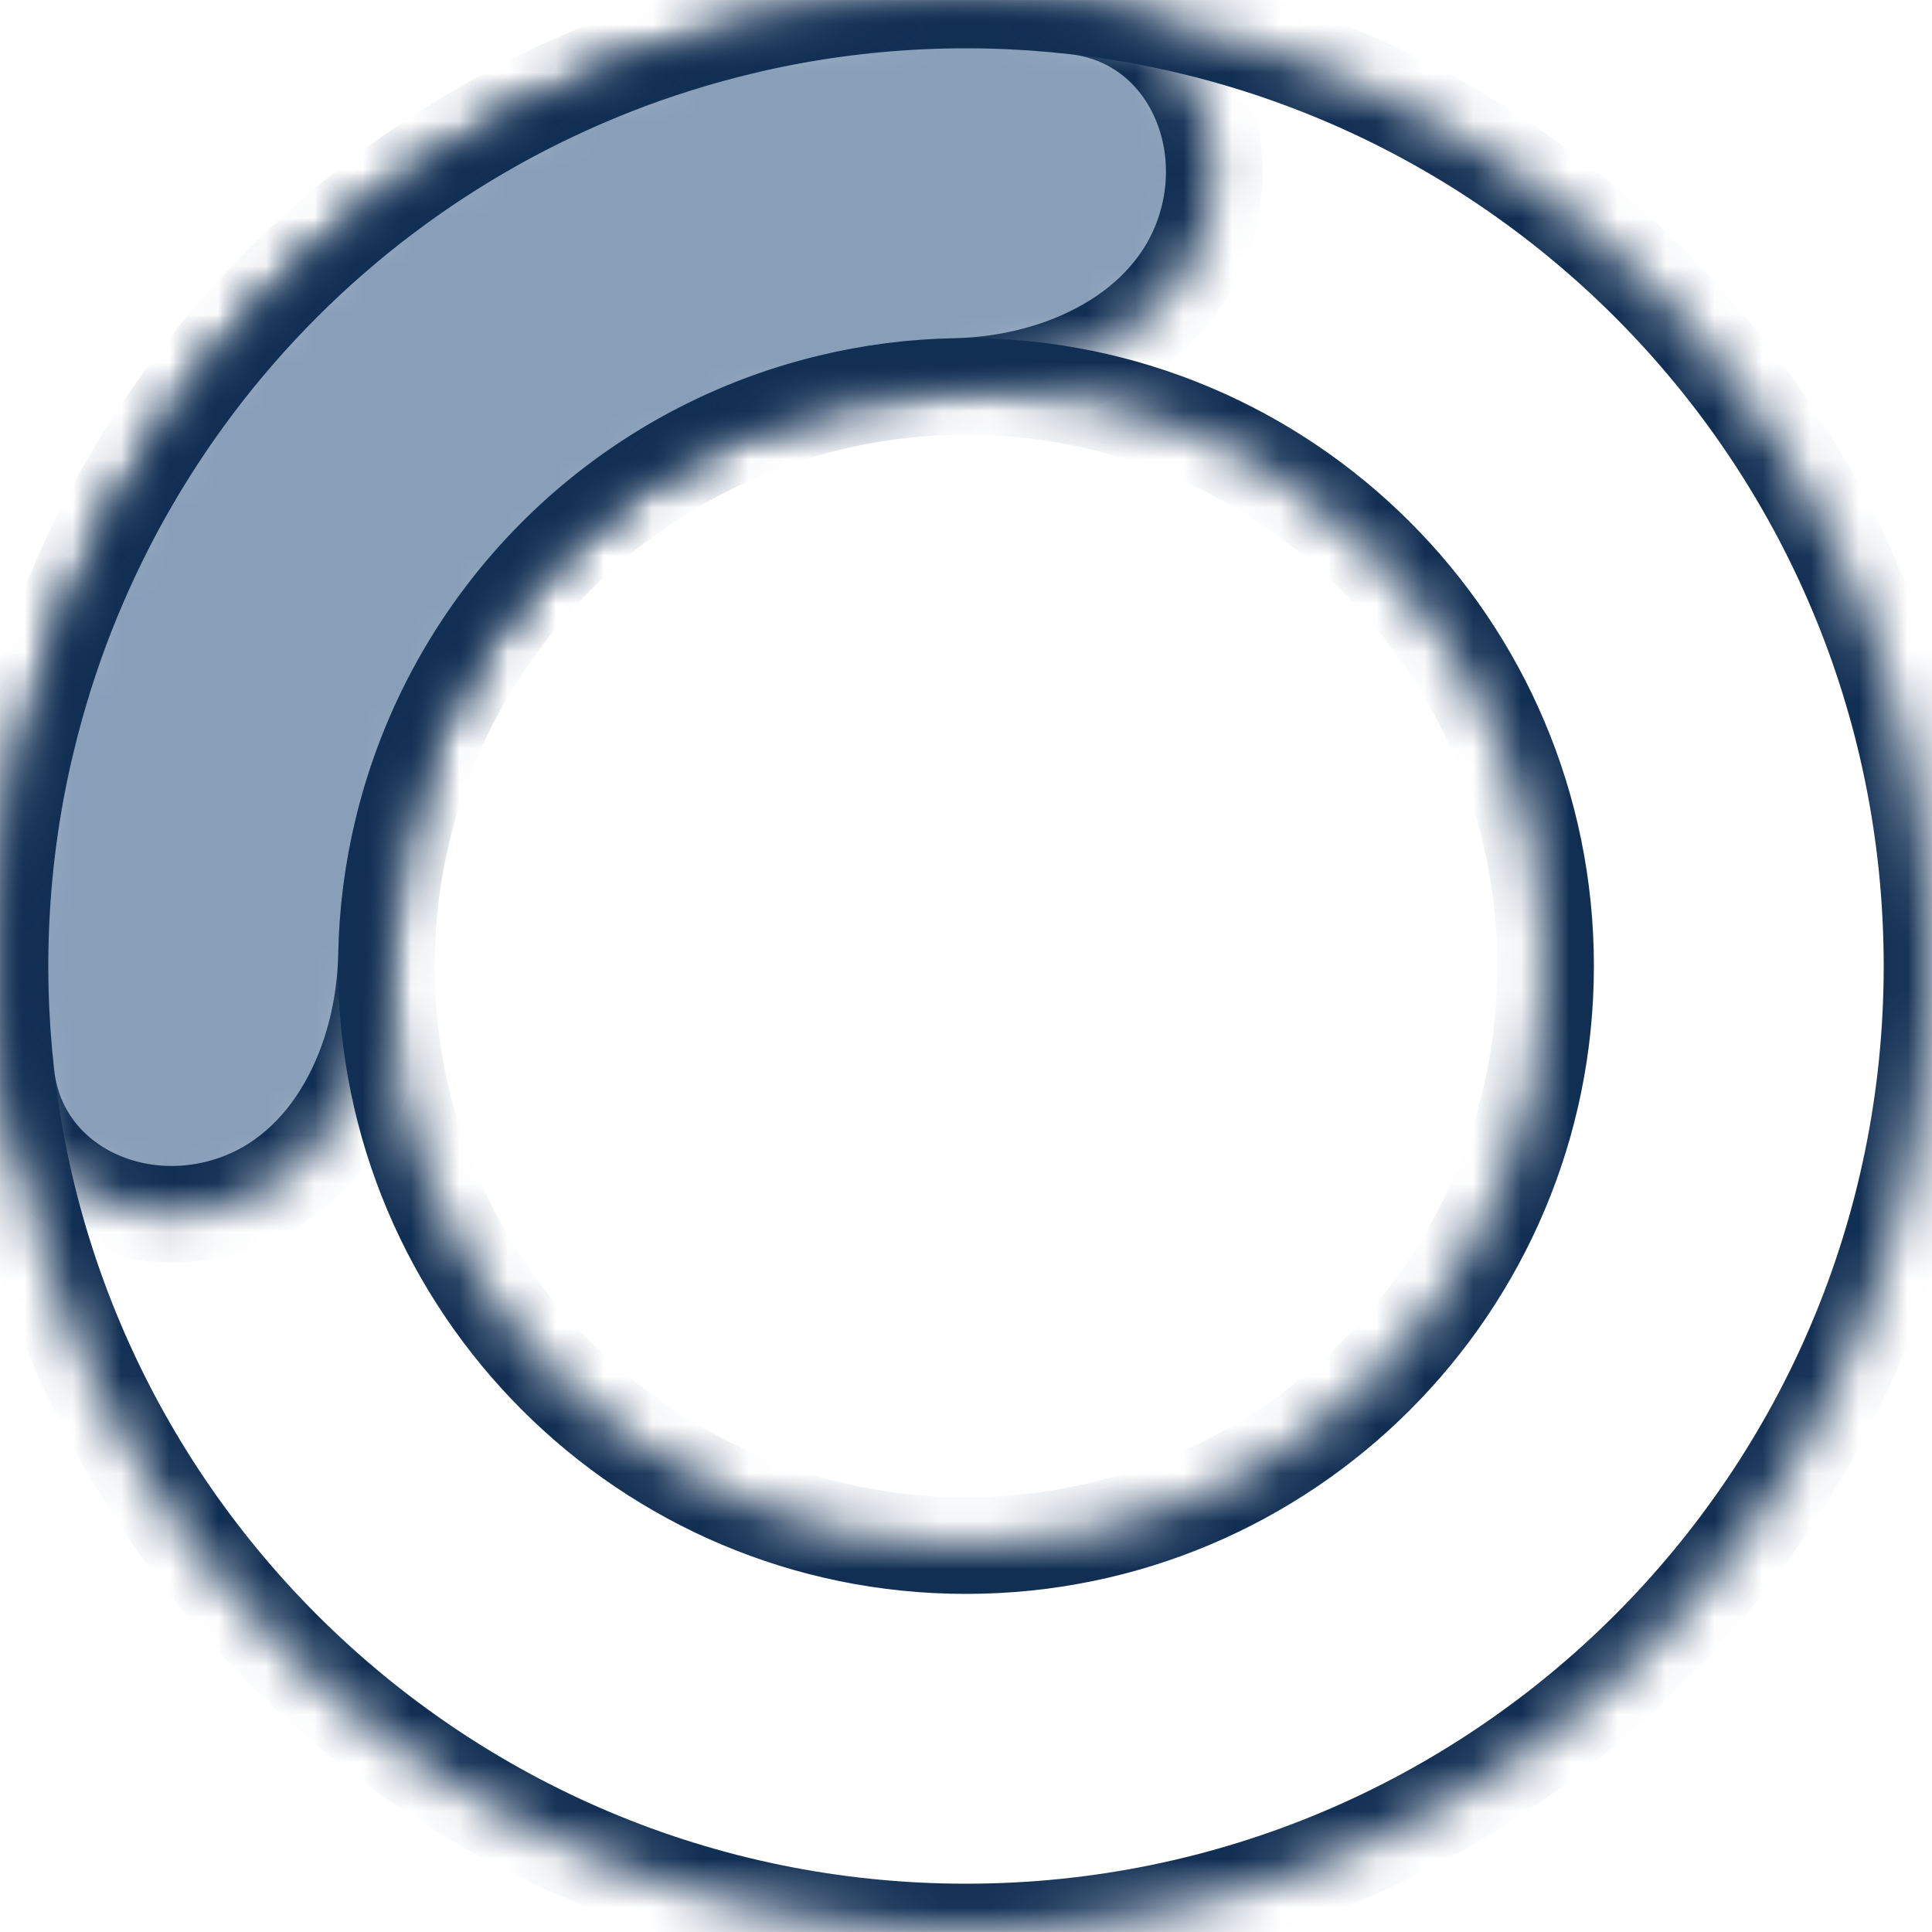
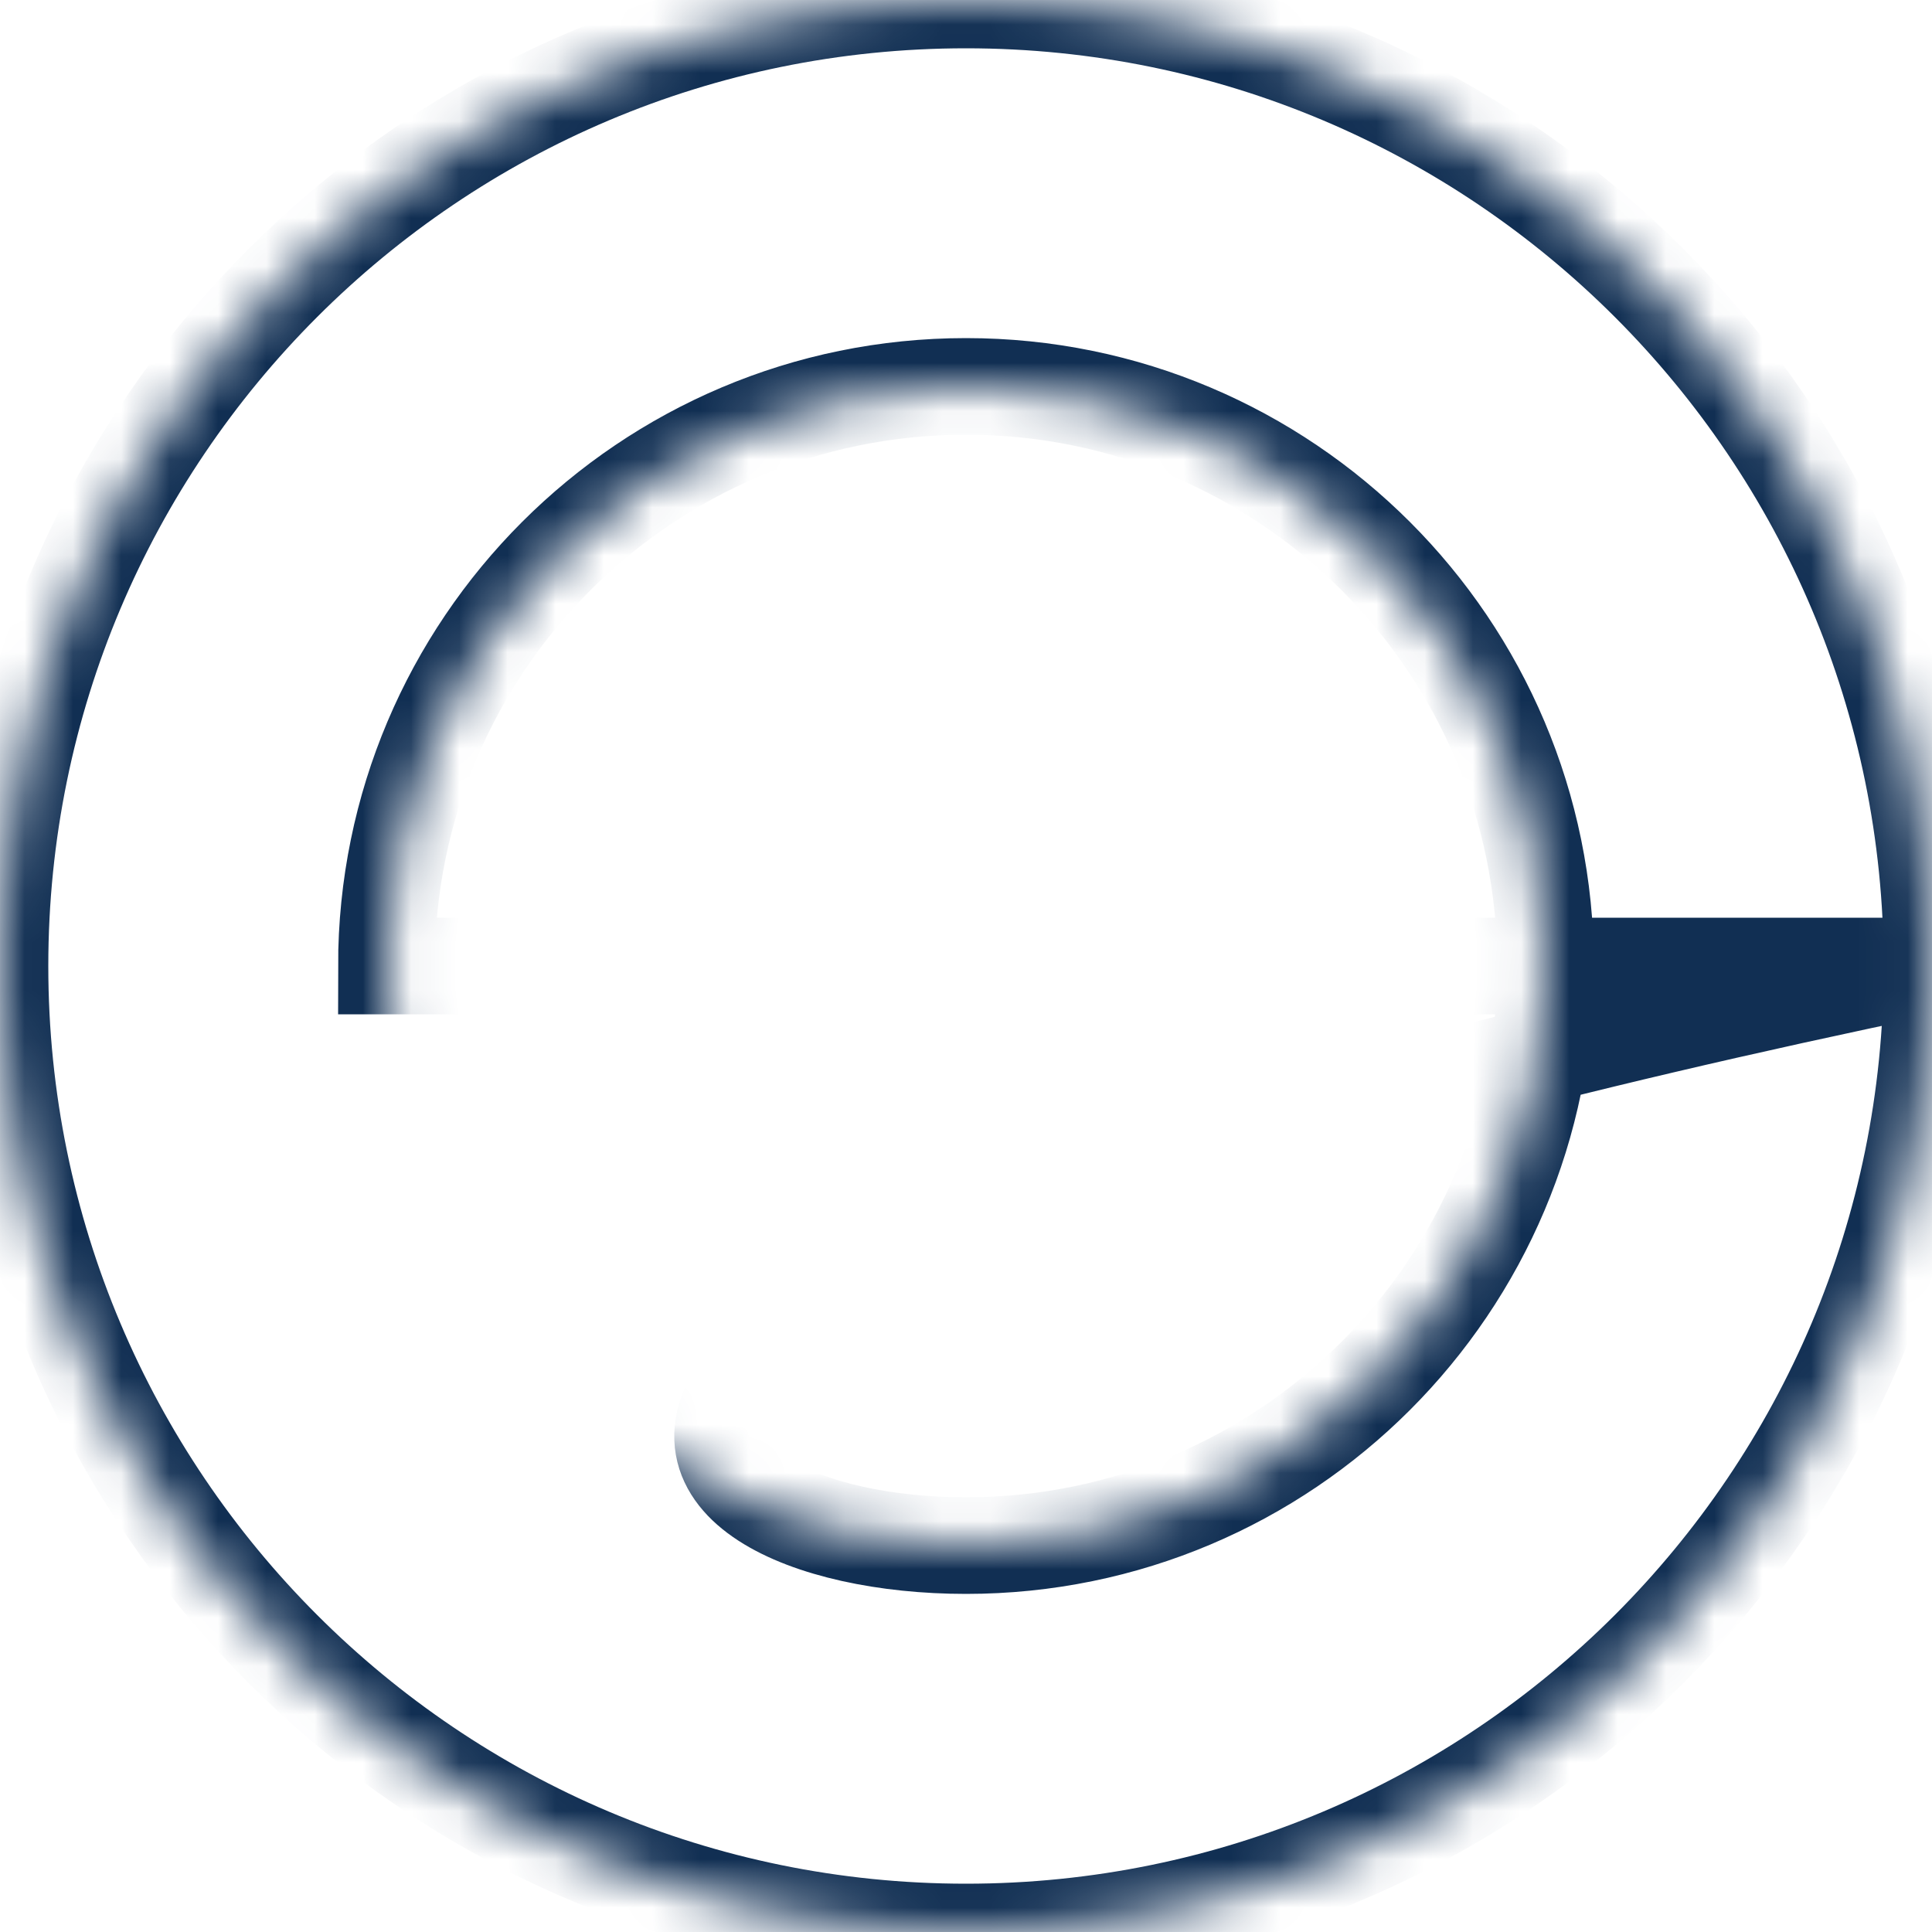
<svg xmlns="http://www.w3.org/2000/svg" width="40" height="40" viewBox="0 0 40 40" fill="none">
  <mask id="path-1-inside-1_275_1117" fill="white">
    <path d="M40 20C40 31.046 31.046 40 20 40C8.954 40 0 31.046 0 20C0 8.954 8.954 0 20 0C31.046 0 40 8.954 40 20ZM8 20C8 26.627 13.373 32 20 32C26.627 32 32 26.627 32 20C32 13.373 26.627 8 20 8C13.373 8 8 13.373 8 20Z" />
  </mask>
-   <path d="M40 20C40 31.046 31.046 40 20 40C8.954 40 0 31.046 0 20C0 8.954 8.954 0 20 0C31.046 0 40 8.954 40 20ZM8 20C8 26.627 13.373 32 20 32C26.627 32 32 26.627 32 20C32 13.373 26.627 8 20 8C13.373 8 8 13.373 8 20Z" stroke="#112F53" stroke-width="2" mask="url(#path-1-inside-1_275_1117)" />
+   <path d="M40 20C40 31.046 31.046 40 20 40C8.954 40 0 31.046 0 20C0 8.954 8.954 0 20 0C31.046 0 40 8.954 40 20ZC8 26.627 13.373 32 20 32C26.627 32 32 26.627 32 20C32 13.373 26.627 8 20 8C13.373 8 8 13.373 8 20Z" stroke="#112F53" stroke-width="2" mask="url(#path-1-inside-1_275_1117)" />
  <mask id="path-2-inside-2_275_1117" fill="white">
-     <path d="M24.944 4.783C25.627 2.682 24.473 0.382 22.278 0.13C19.966 -0.135 17.614 0.004 15.331 0.553C11.745 1.414 8.466 3.25 5.858 5.858C3.25 8.466 1.414 11.745 0.553 15.331C0.004 17.614 -0.135 19.966 0.13 22.278C0.382 24.473 2.682 25.627 4.783 24.944V24.944C6.884 24.262 7.96 21.979 8.002 19.77C8.019 18.907 8.128 18.045 8.332 17.199C8.848 15.047 9.95 13.08 11.515 11.515C13.08 9.95 15.047 8.848 17.199 8.332C18.045 8.128 18.907 8.019 19.77 8.002C21.979 7.96 24.262 6.884 24.944 4.783V4.783Z" />
-   </mask>
+     </mask>
  <path d="M24.944 4.783C25.627 2.682 24.473 0.382 22.278 0.13C19.966 -0.135 17.614 0.004 15.331 0.553C11.745 1.414 8.466 3.25 5.858 5.858C3.25 8.466 1.414 11.745 0.553 15.331C0.004 17.614 -0.135 19.966 0.13 22.278C0.382 24.473 2.682 25.627 4.783 24.944V24.944C6.884 24.262 7.96 21.979 8.002 19.77C8.019 18.907 8.128 18.045 8.332 17.199C8.848 15.047 9.95 13.08 11.515 11.515C13.08 9.95 15.047 8.848 17.199 8.332C18.045 8.128 18.907 8.019 19.77 8.002C21.979 7.96 24.262 6.884 24.944 4.783V4.783Z" fill="#889FB9" stroke="#112F53" stroke-width="2" mask="url(#path-2-inside-2_275_1117)" />
</svg>